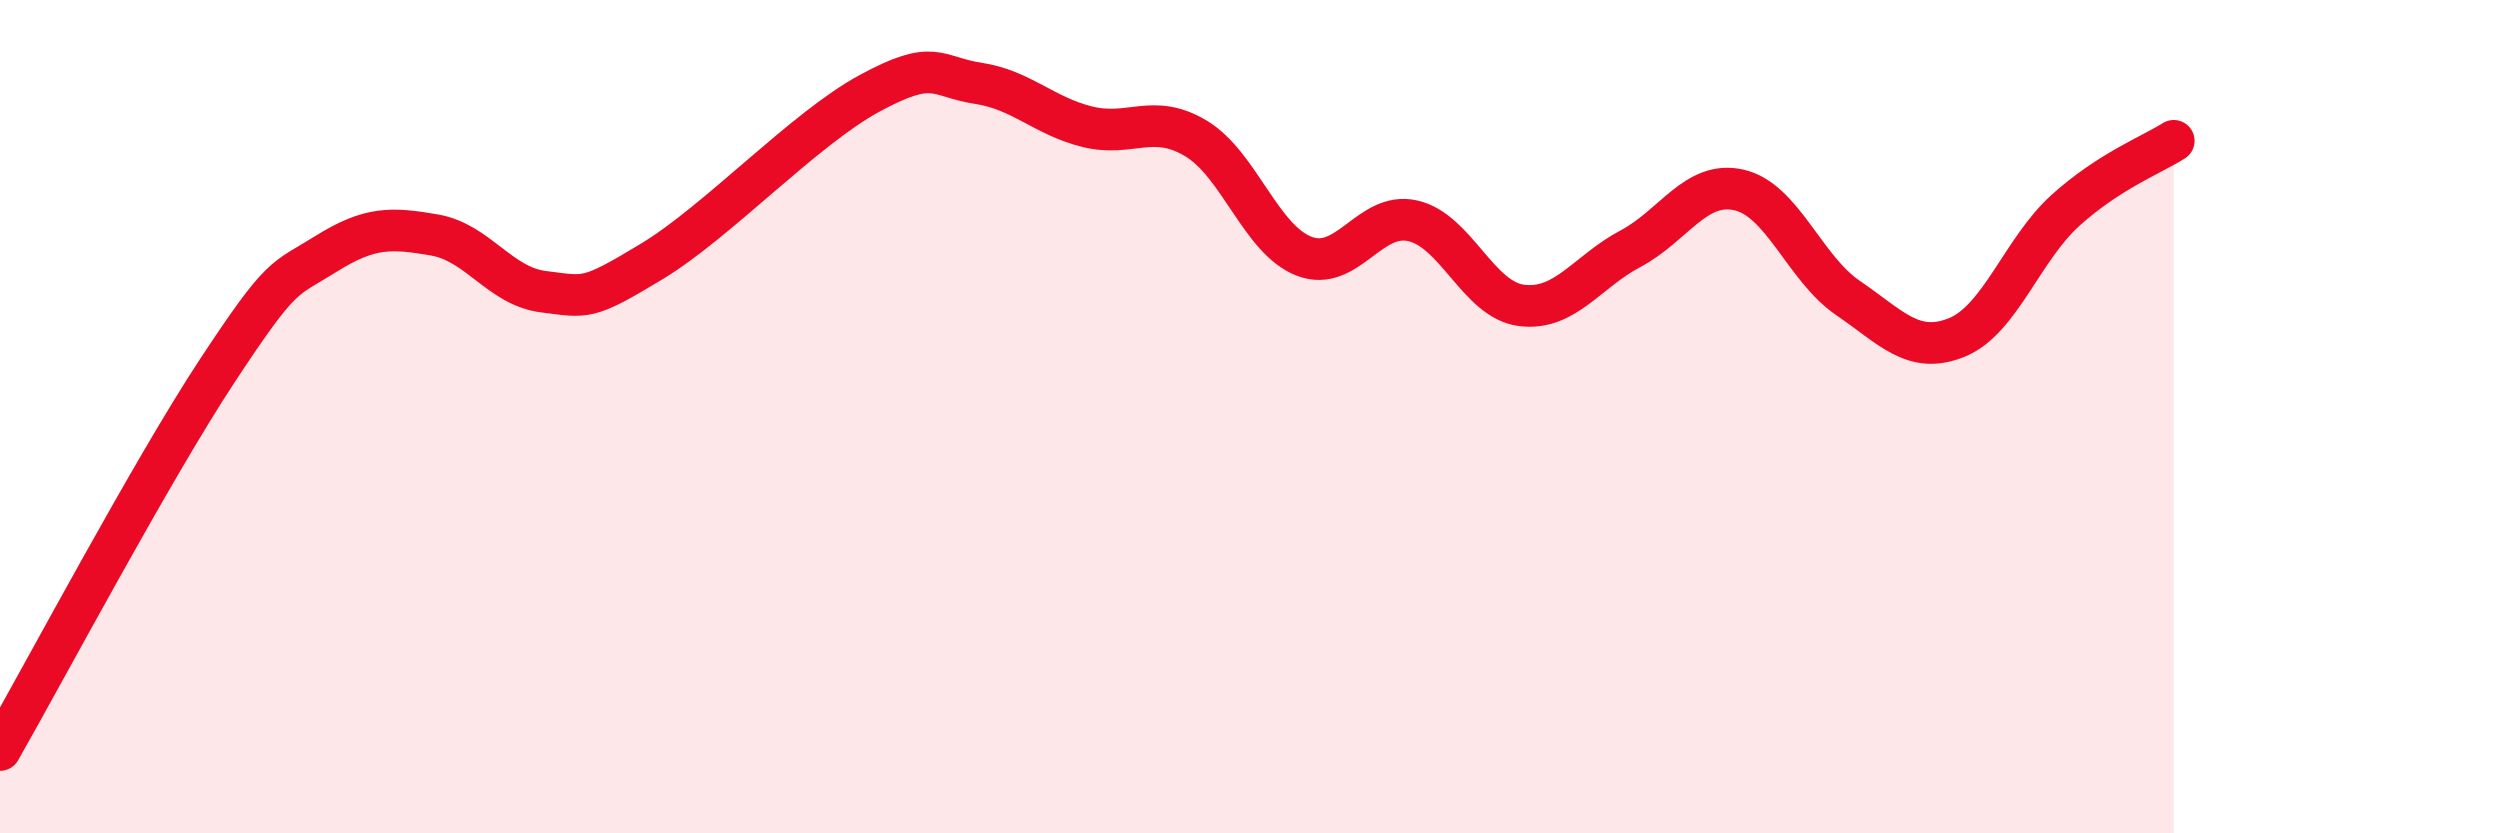
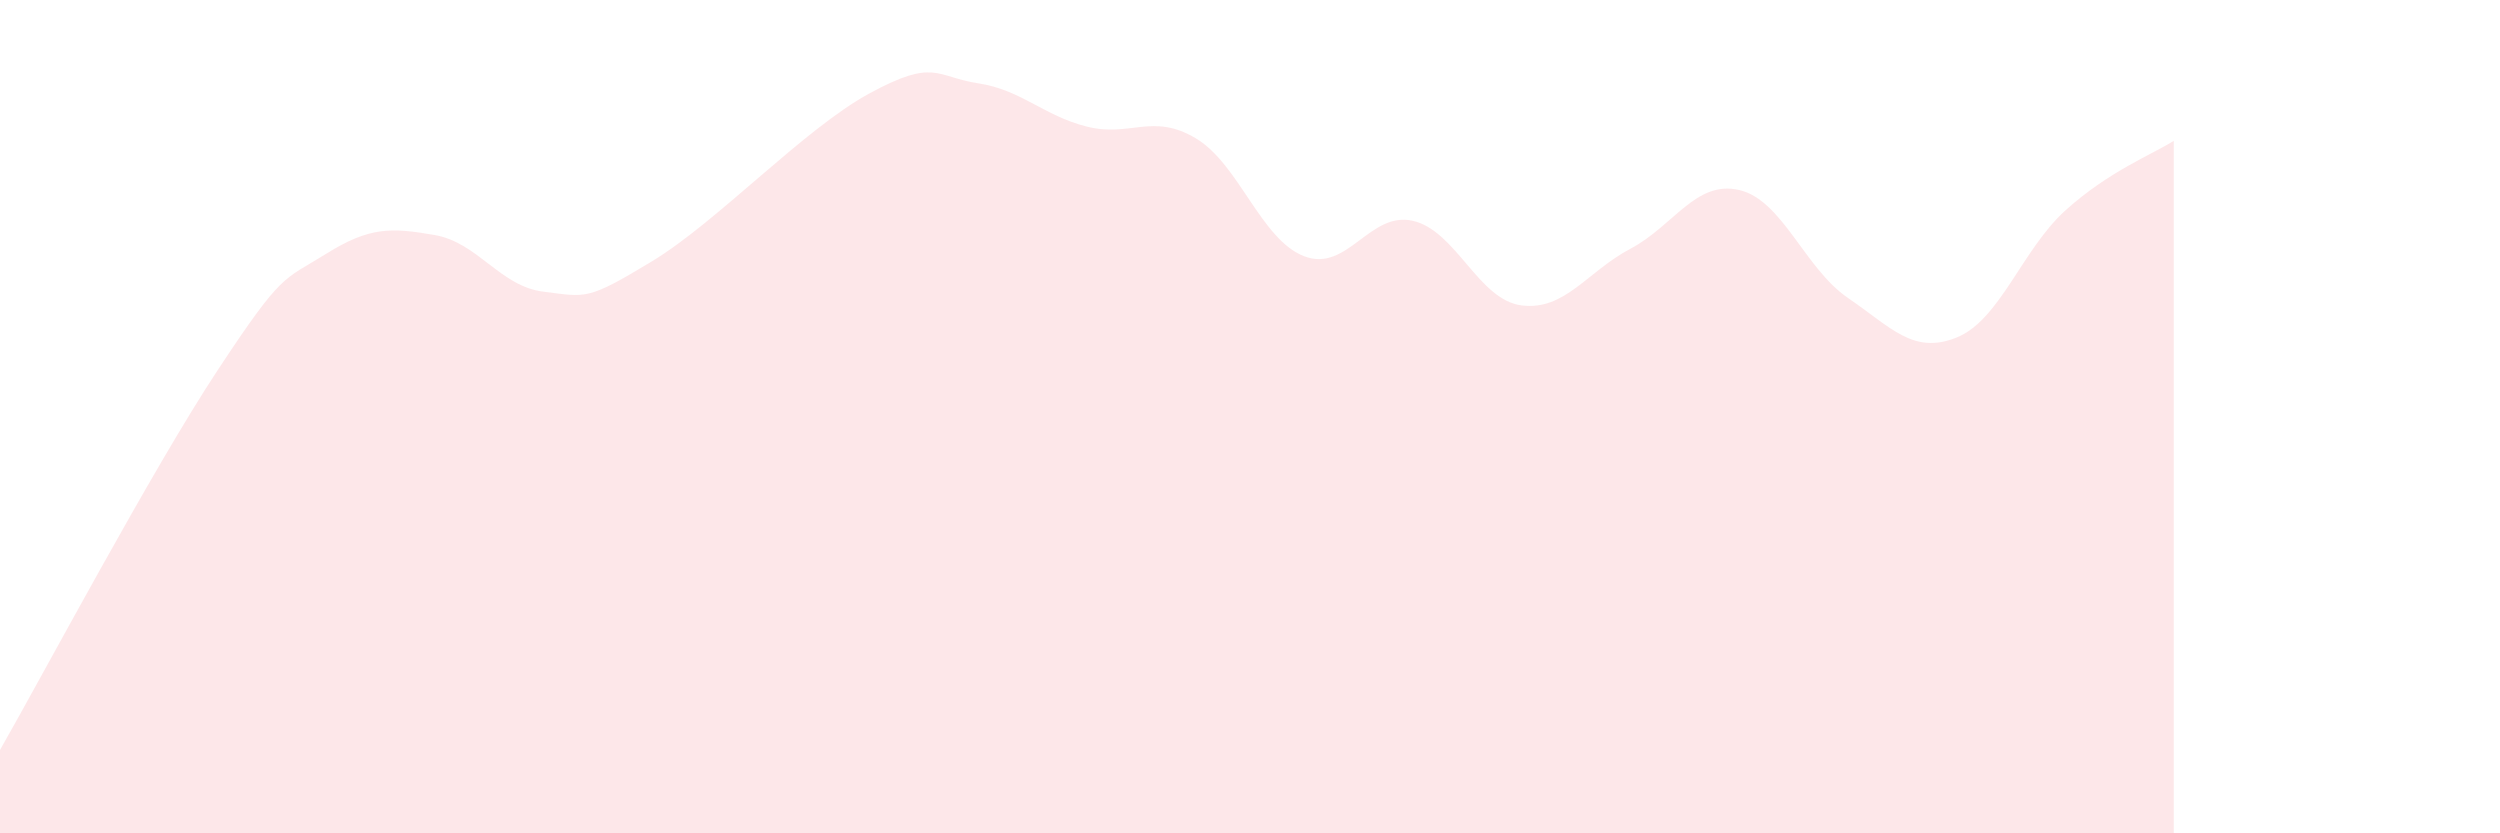
<svg xmlns="http://www.w3.org/2000/svg" width="60" height="20" viewBox="0 0 60 20">
  <path d="M 0,18 C 1.04,16.18 3.65,11.27 5.22,8.89 C 6.79,6.51 6.79,6.74 7.83,6.09 C 8.87,5.44 9.39,5.46 10.43,5.64 C 11.47,5.82 12,6.87 13.04,7 C 14.08,7.13 14.08,7.22 15.65,6.27 C 17.22,5.32 19.3,3.09 20.87,2.24 C 22.44,1.39 22.44,1.84 23.48,2 C 24.52,2.16 25.05,2.78 26.09,3.04 C 27.13,3.3 27.66,2.7 28.7,3.32 C 29.74,3.94 30.26,5.75 31.3,6.15 C 32.34,6.55 32.87,5.06 33.91,5.3 C 34.95,5.54 35.48,7.2 36.52,7.33 C 37.56,7.46 38.09,6.52 39.13,5.97 C 40.17,5.42 40.7,4.32 41.74,4.56 C 42.78,4.8 43.31,6.44 44.35,7.15 C 45.39,7.86 45.92,8.52 46.96,8.1 C 48,7.68 48.53,5.99 49.57,5.05 C 50.61,4.11 51.65,3.71 52.17,3.38L52.17 20L0 20Z" fill="#EB0A25" opacity="0.1" stroke-linecap="round" stroke-linejoin="round" />
-   <path d="M 0,18 C 1.04,16.18 3.65,11.27 5.22,8.89 C 6.79,6.51 6.79,6.74 7.83,6.09 C 8.87,5.44 9.39,5.46 10.43,5.64 C 11.47,5.82 12,6.87 13.04,7 C 14.08,7.13 14.08,7.22 15.65,6.27 C 17.22,5.32 19.3,3.09 20.87,2.24 C 22.44,1.39 22.44,1.84 23.48,2 C 24.52,2.16 25.05,2.78 26.09,3.04 C 27.13,3.3 27.66,2.7 28.7,3.32 C 29.74,3.94 30.26,5.75 31.3,6.15 C 32.34,6.55 32.87,5.06 33.91,5.3 C 34.95,5.54 35.48,7.2 36.52,7.33 C 37.56,7.46 38.09,6.52 39.13,5.97 C 40.17,5.42 40.7,4.32 41.74,4.56 C 42.78,4.8 43.31,6.44 44.35,7.15 C 45.39,7.86 45.92,8.52 46.96,8.1 C 48,7.68 48.53,5.99 49.57,5.05 C 50.61,4.11 51.65,3.71 52.17,3.38" stroke="#EB0A25" stroke-width="1" fill="none" stroke-linecap="round" stroke-linejoin="round" />
</svg>